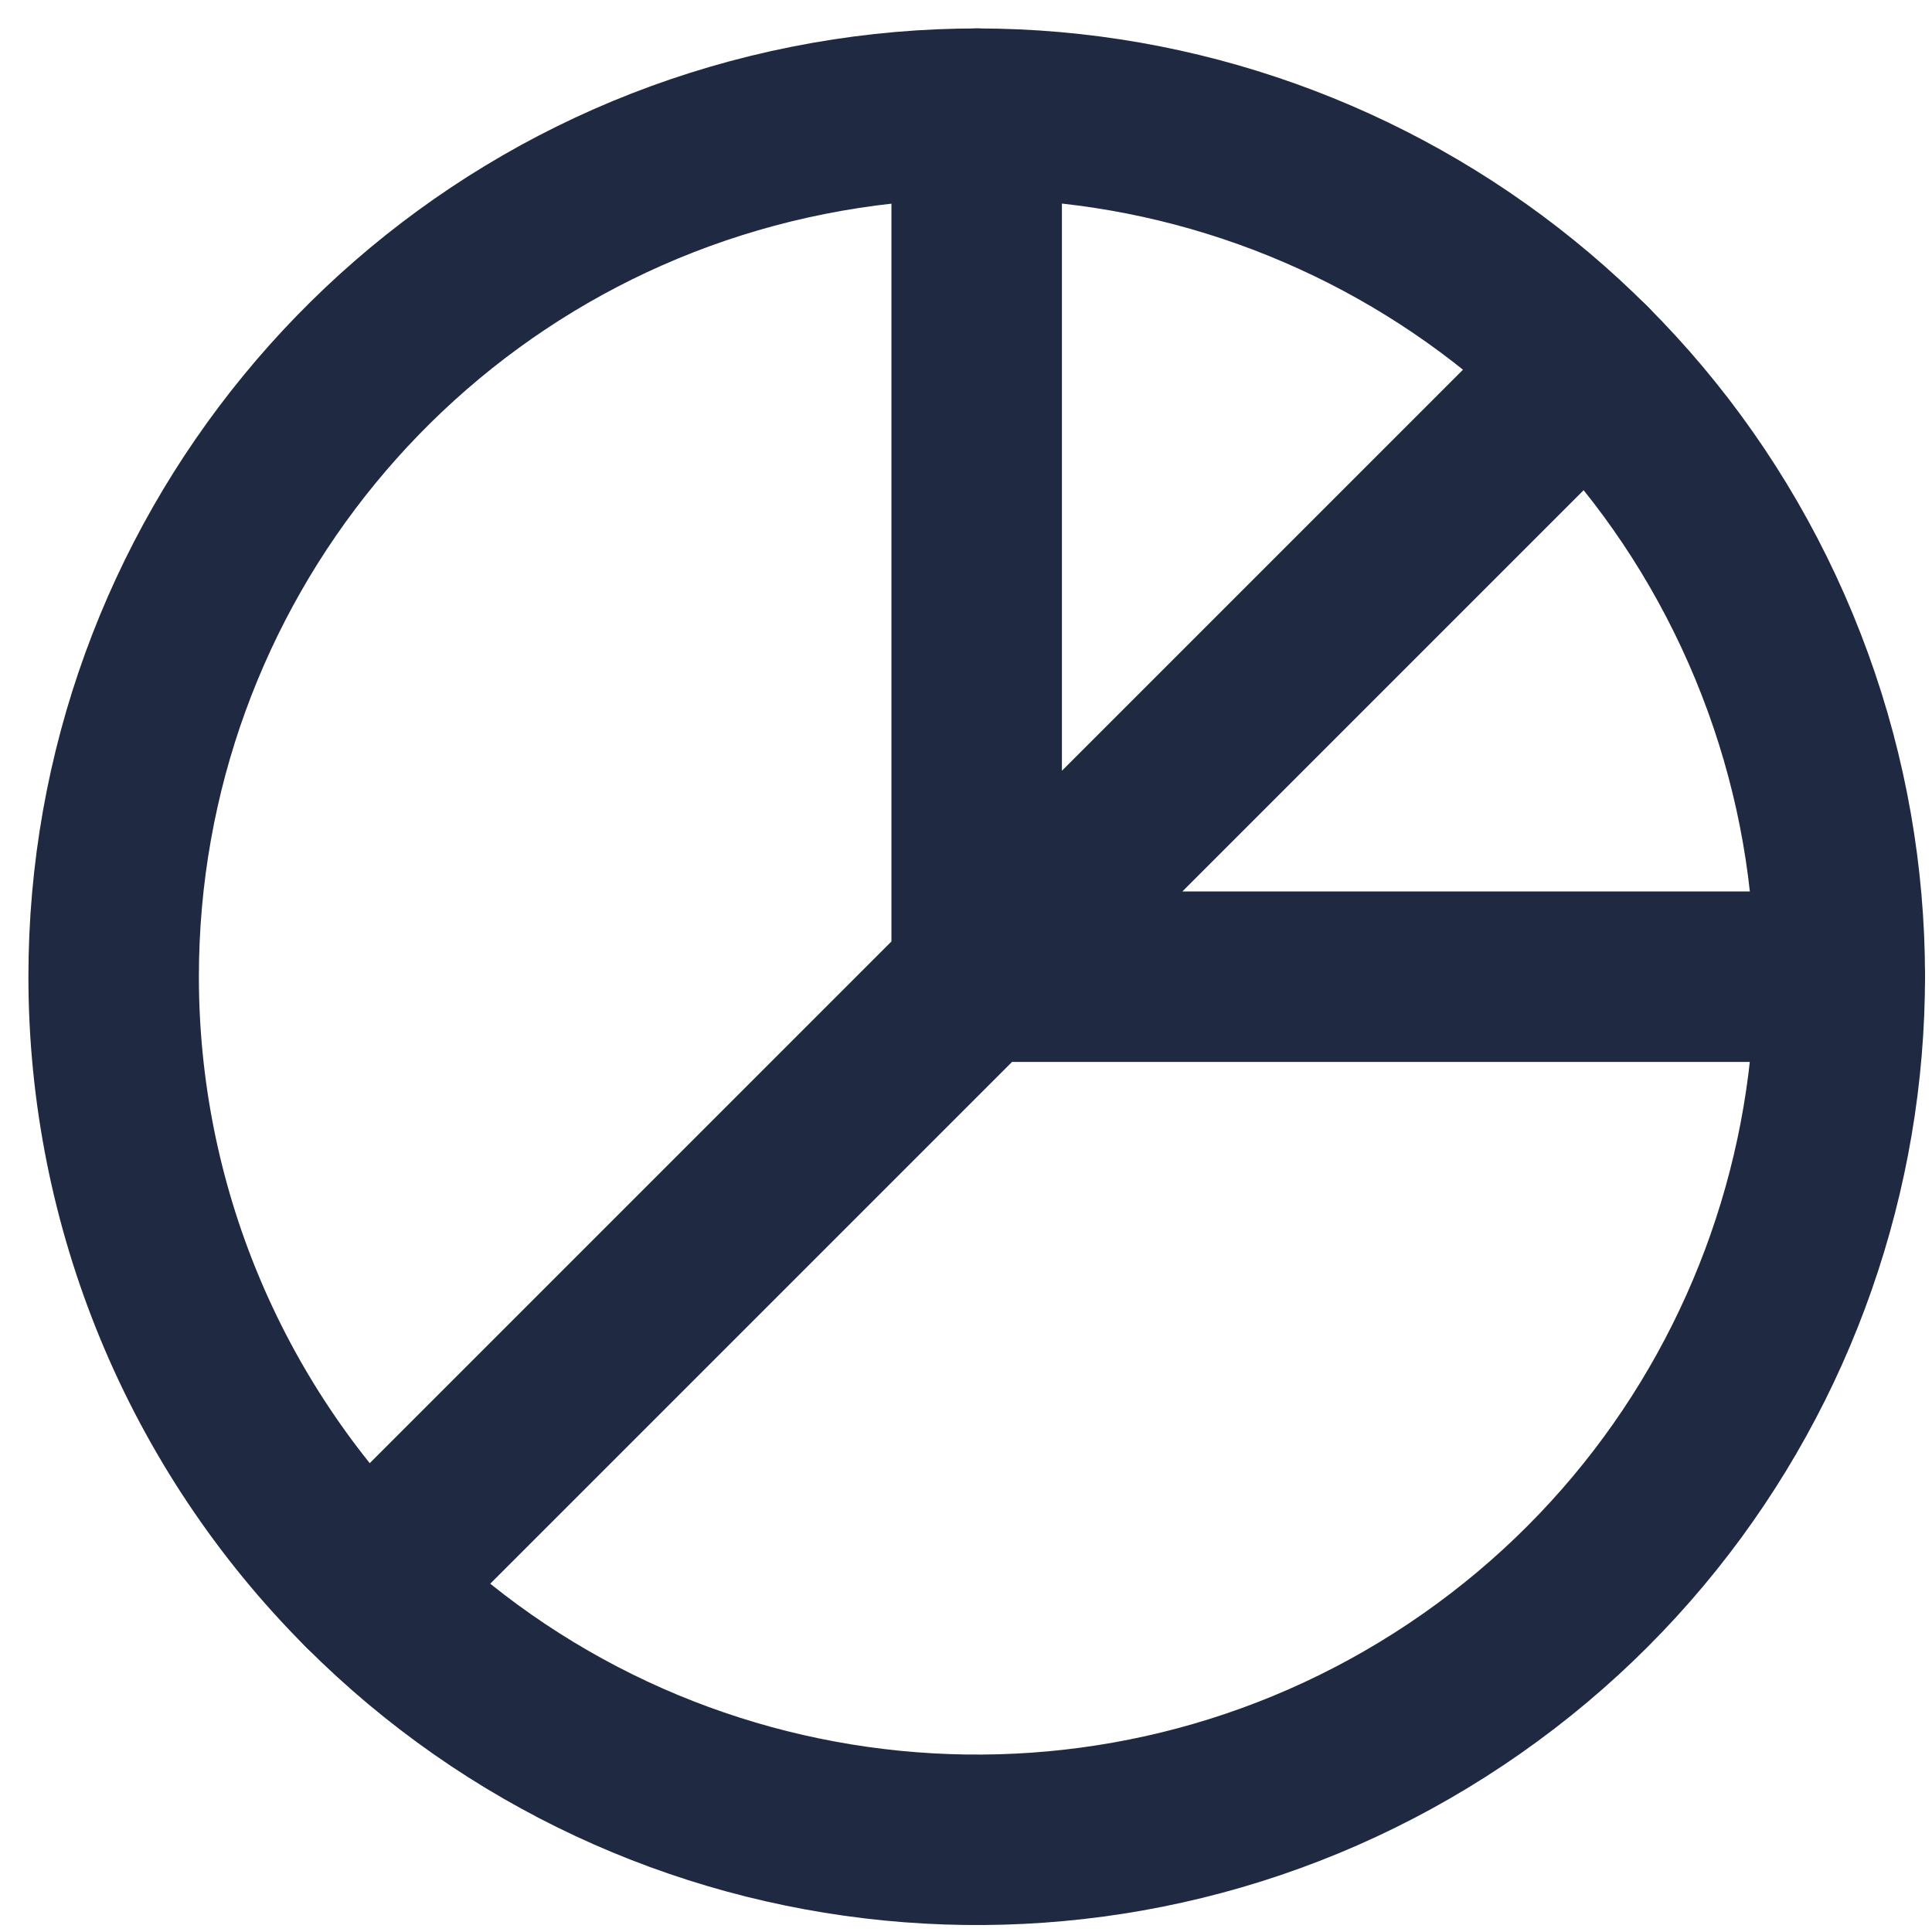
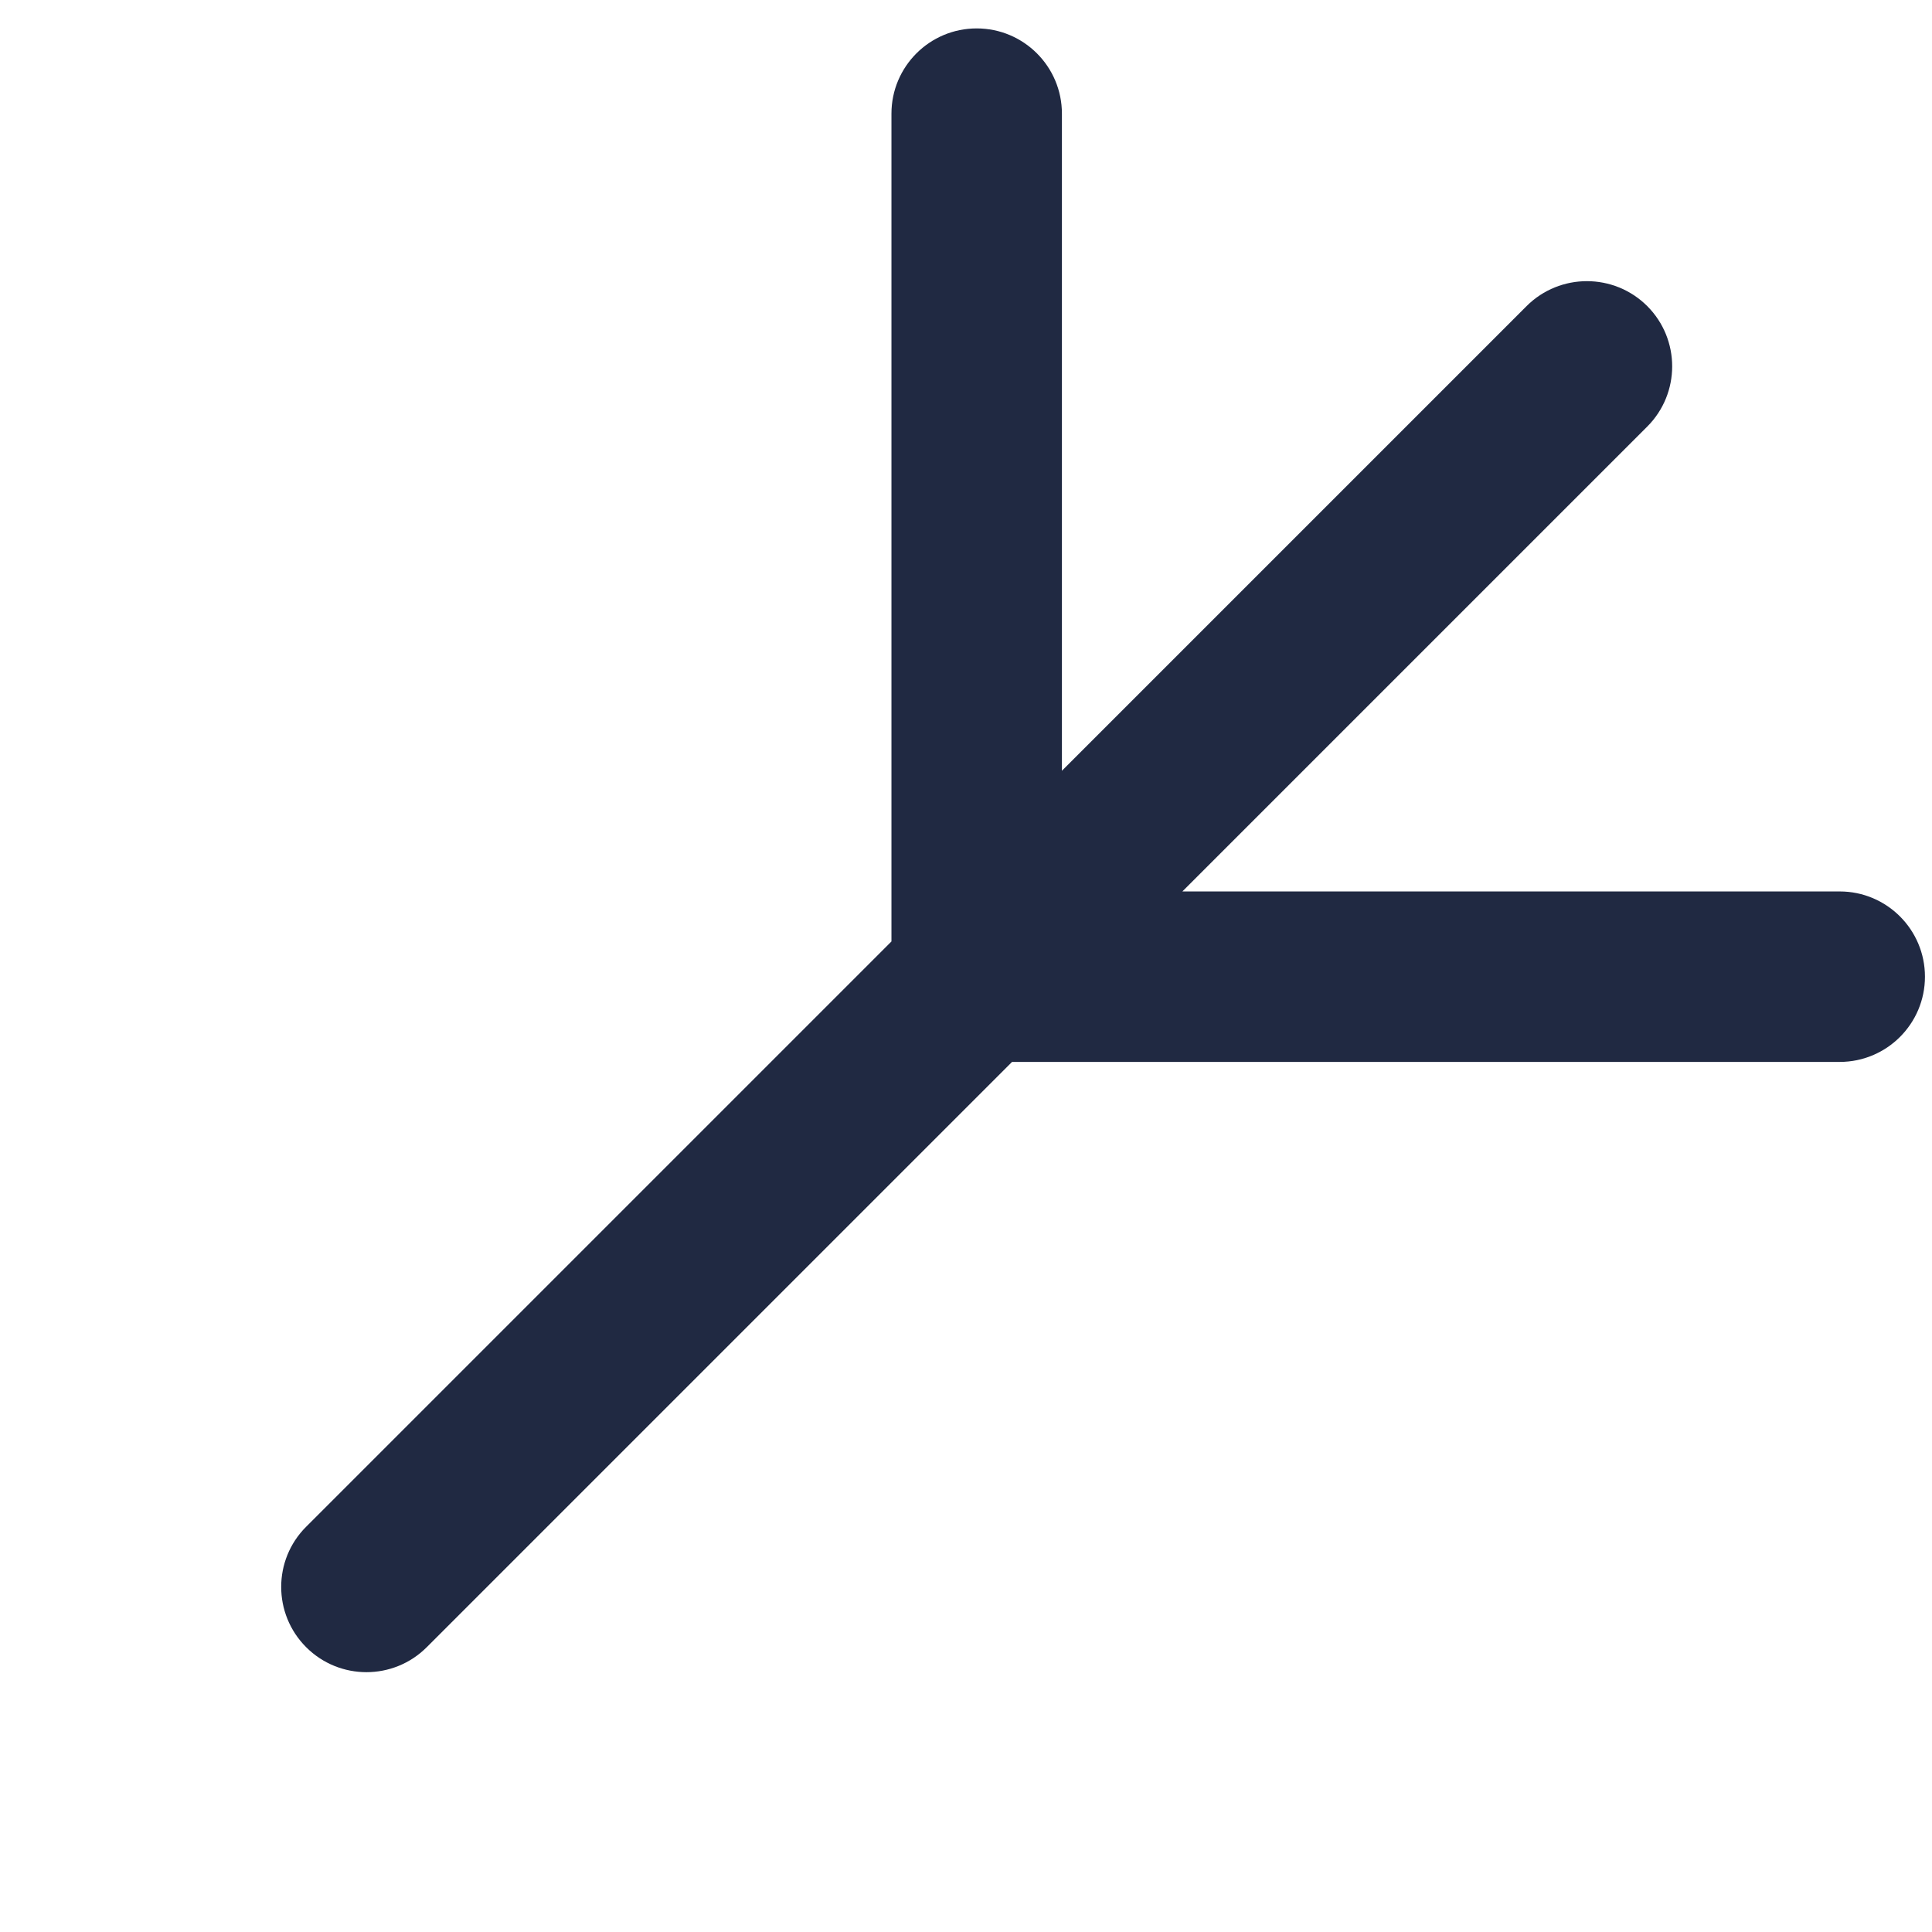
<svg xmlns="http://www.w3.org/2000/svg" width="17" height="17" viewBox="0 0 17 17" fill="none">
-   <path fill-rule="evenodd" clip-rule="evenodd" d="M1 8.594C1 4.971 3.56 1.853 7.113 1.147C10.666 0.44 14.224 2.342 15.61 5.689C16.996 9.036 15.825 12.896 12.812 14.909C9.8 16.922 5.786 16.526 3.224 13.964C1.8 12.54 1 10.608 1 8.594Z" stroke="#202942" stroke-width="1.5" stroke-linecap="round" stroke-linejoin="round" />
  <path d="M14.494 3.754C14.787 3.461 14.787 2.986 14.494 2.693C14.201 2.401 13.726 2.401 13.433 2.693L14.494 3.754ZM8.063 8.063C7.771 8.356 7.771 8.831 8.063 9.124C8.356 9.417 8.831 9.417 9.124 9.124L8.063 8.063ZM2.694 13.434C2.401 13.726 2.401 14.201 2.694 14.494C2.987 14.787 3.462 14.787 3.755 14.494L2.694 13.434ZM9.125 9.124C9.418 8.831 9.418 8.357 9.125 8.064C8.832 7.771 8.357 7.771 8.064 8.064L9.125 9.124ZM9.344 1C9.344 0.586 9.008 0.25 8.594 0.25C8.18 0.25 7.844 0.586 7.844 1H9.344ZM7.844 8.594C7.844 9.008 8.18 9.344 8.594 9.344C9.008 9.344 9.344 9.008 9.344 8.594H7.844ZM8.594 7.844C8.18 7.844 7.844 8.18 7.844 8.594C7.844 9.008 8.18 9.344 8.594 9.344V7.844ZM16.188 9.344C16.602 9.344 16.938 9.008 16.938 8.594C16.938 8.18 16.602 7.844 16.188 7.844V9.344ZM13.433 2.693L8.063 8.063L9.124 9.124L14.494 3.754L13.433 2.693ZM3.755 14.494L9.125 9.124L8.064 8.064L2.694 13.434L3.755 14.494ZM7.844 1V8.594H9.344V1H7.844ZM8.594 9.344H16.188V7.844H8.594V9.344Z" fill="#202942" />
</svg>